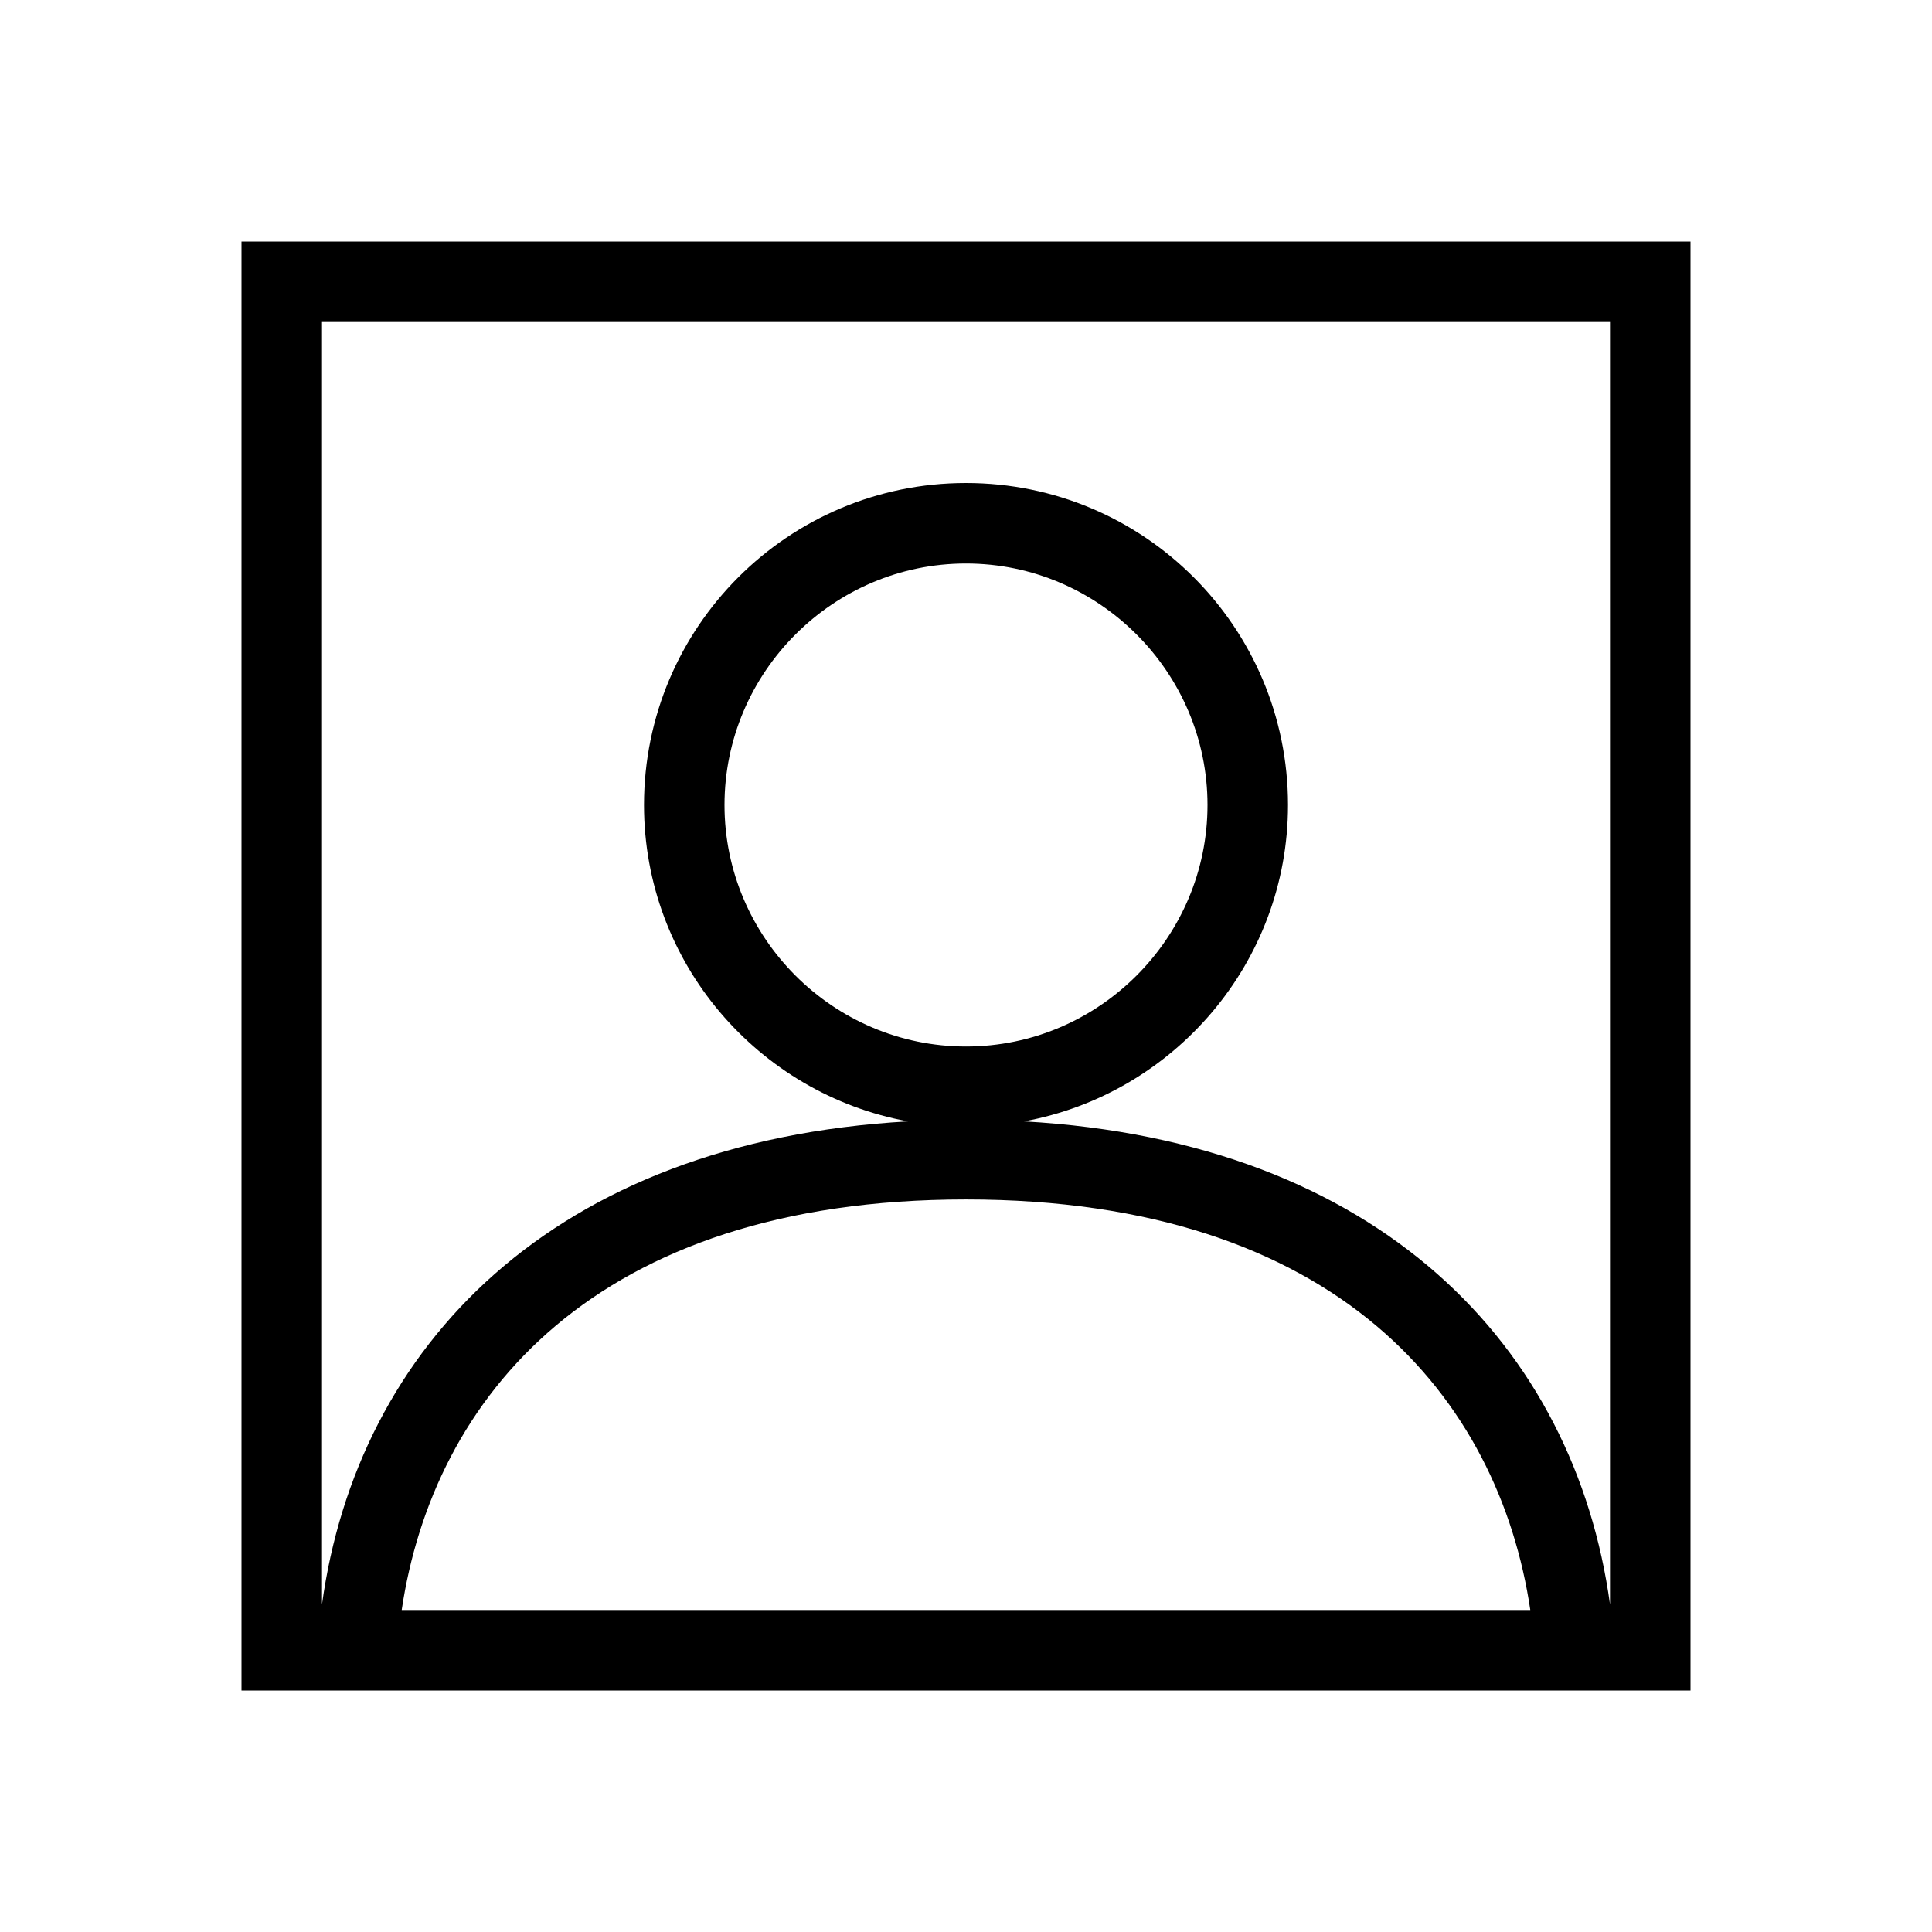
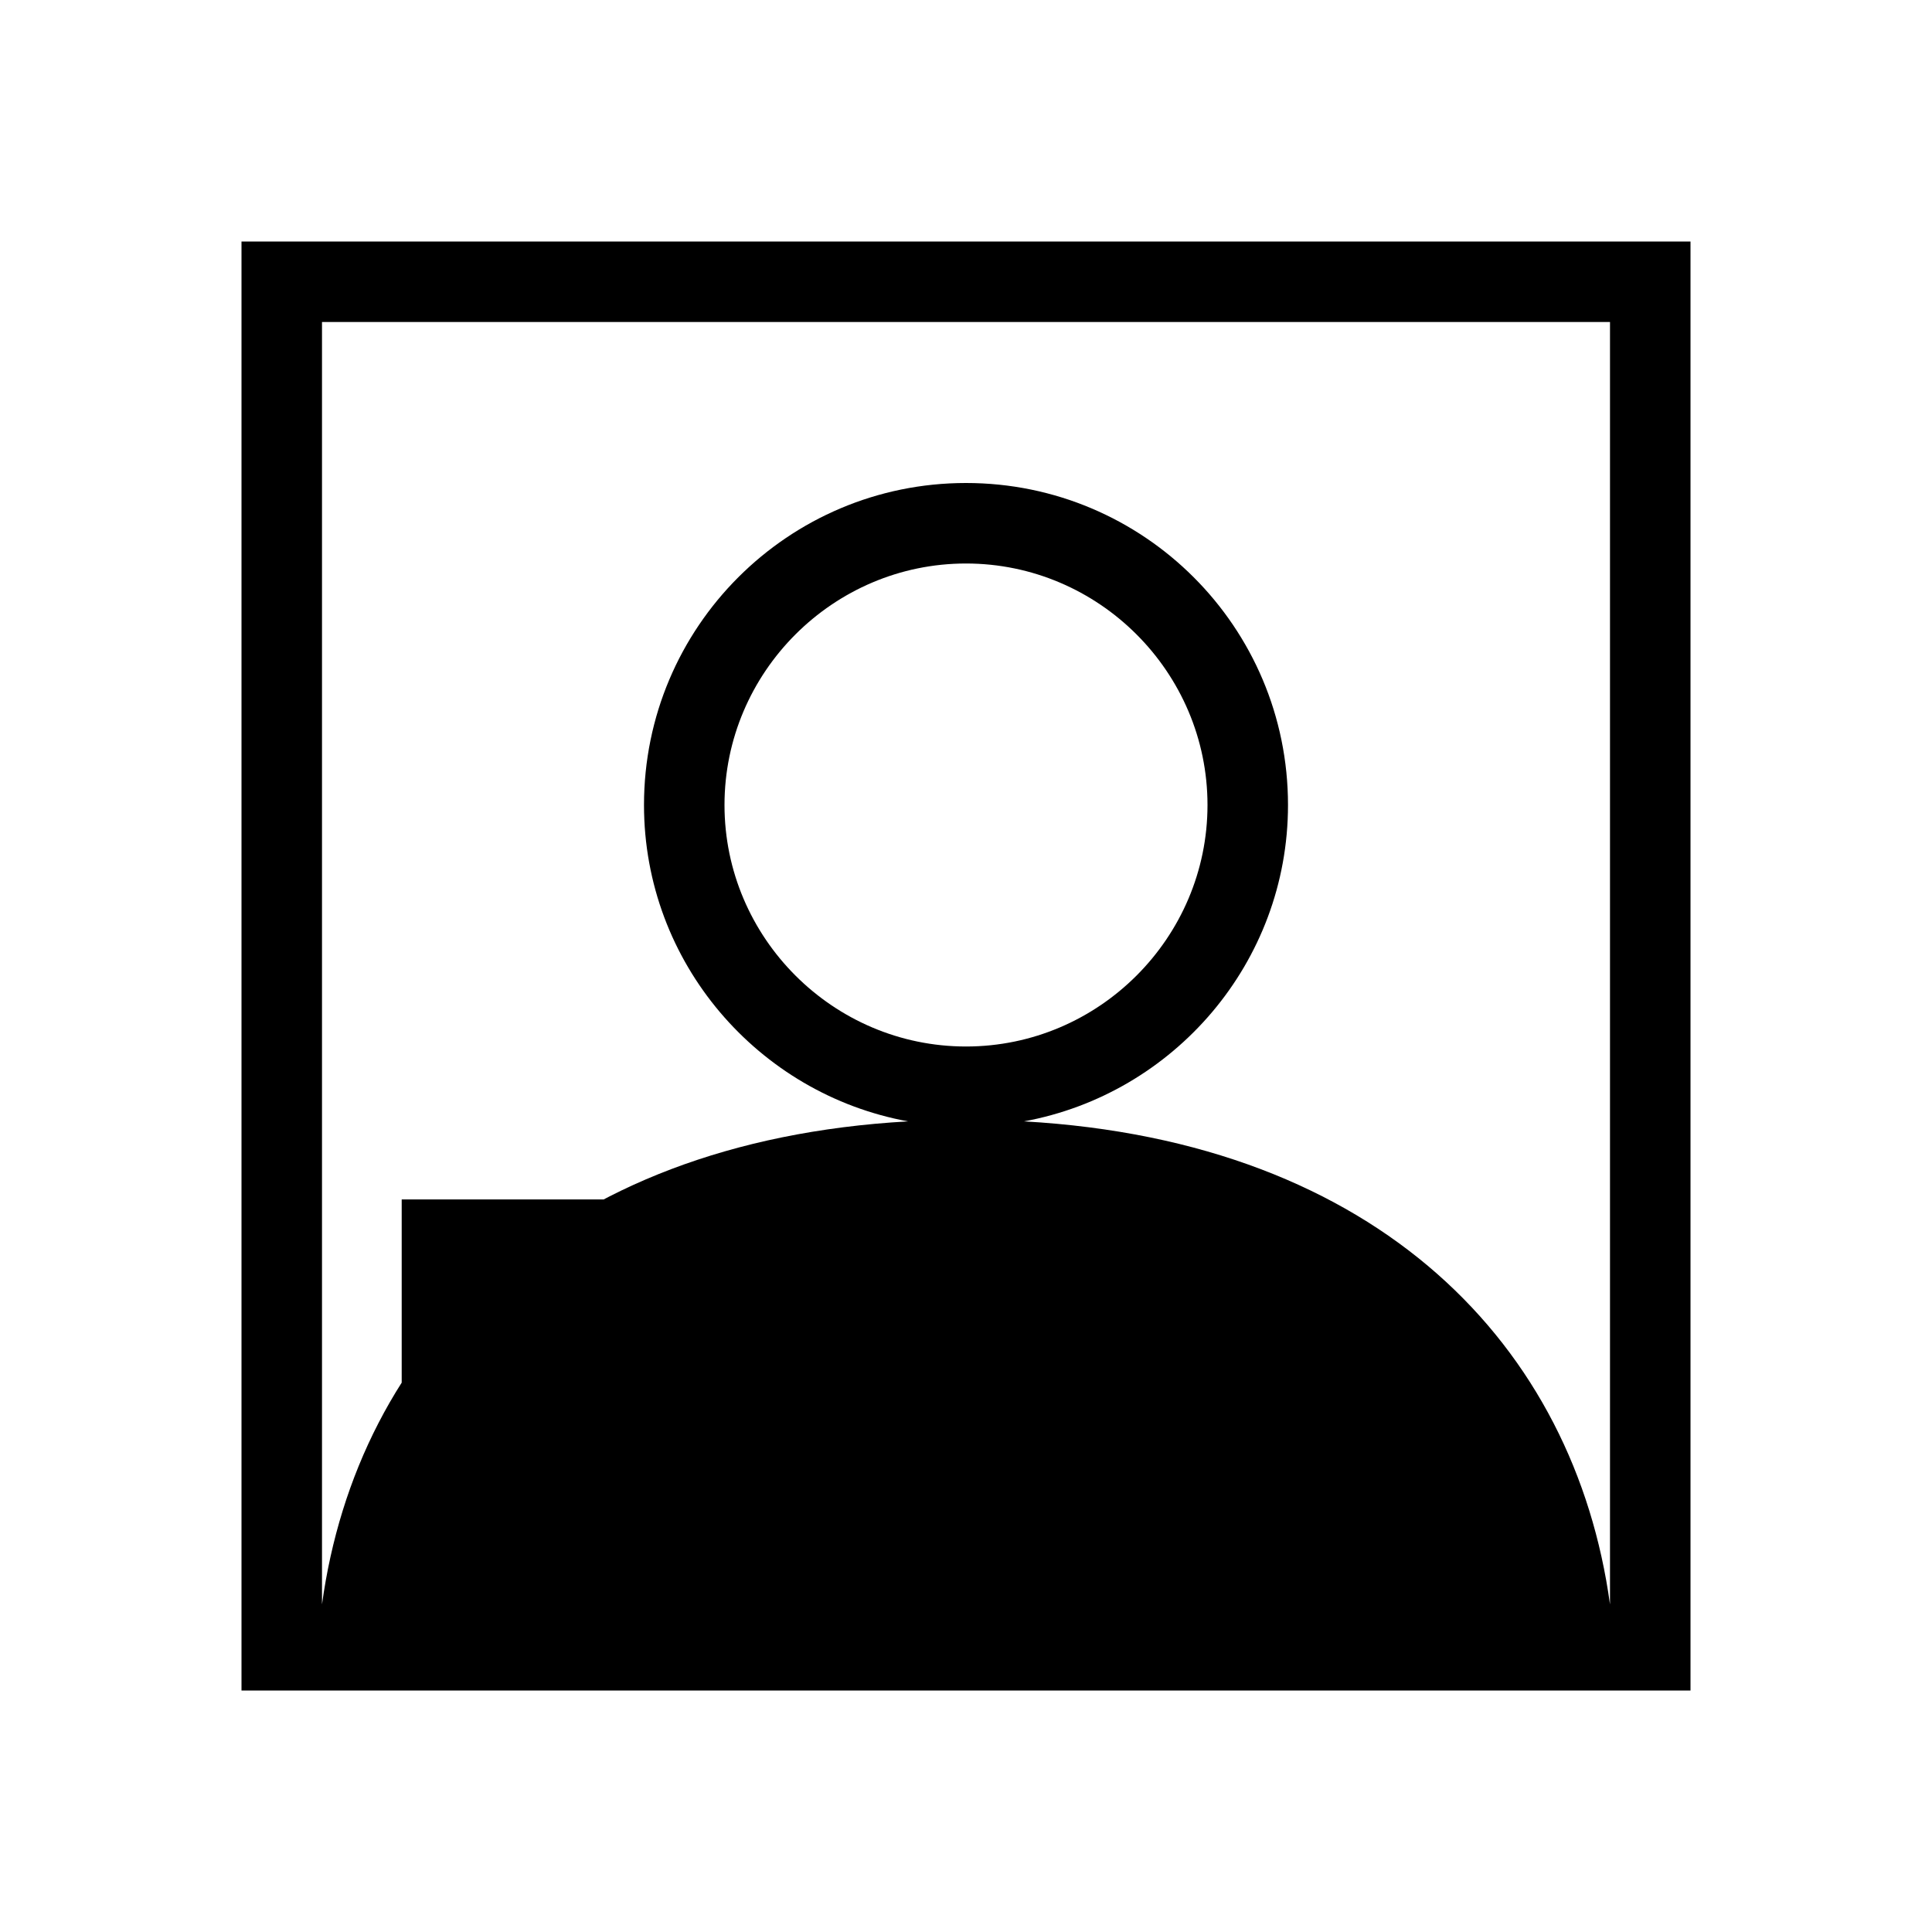
<svg xmlns="http://www.w3.org/2000/svg" width="24" height="24" viewBox="0 0 24 24" fill="none">
-   <path d="M3 3V21H21V3H3ZM4.99 20C5.38 17.38 7.37 14.9 12 14.9C16.63 14.9 18.62 17.38 19.01 20H4.99ZM9 10C9 8.35 10.35 7 12 7C13.65 7 15 8.35 15 10C15 11.65 13.65 13 12 13C10.35 13 9 11.65 9 10ZM12.72 13.93C14.58 13.59 16 11.96 16 10C16 7.79 14.21 6 12 6C9.79 6 8 7.79 8 10C8 11.96 9.42 13.59 11.28 13.93C6.86 14.18 4.44 16.73 4 19.93V4H20V19.93C19.56 16.73 17.14 14.18 12.72 13.93Z" fill="black" />
+   <path d="M3 3V21H21V3H3ZM4.99 20C5.38 17.38 7.37 14.9 12 14.9H4.99ZM9 10C9 8.35 10.35 7 12 7C13.65 7 15 8.35 15 10C15 11.65 13.65 13 12 13C10.35 13 9 11.65 9 10ZM12.72 13.93C14.58 13.59 16 11.96 16 10C16 7.79 14.21 6 12 6C9.79 6 8 7.79 8 10C8 11.96 9.42 13.59 11.28 13.93C6.86 14.18 4.44 16.73 4 19.93V4H20V19.93C19.56 16.73 17.14 14.18 12.72 13.93Z" fill="black" />
</svg>